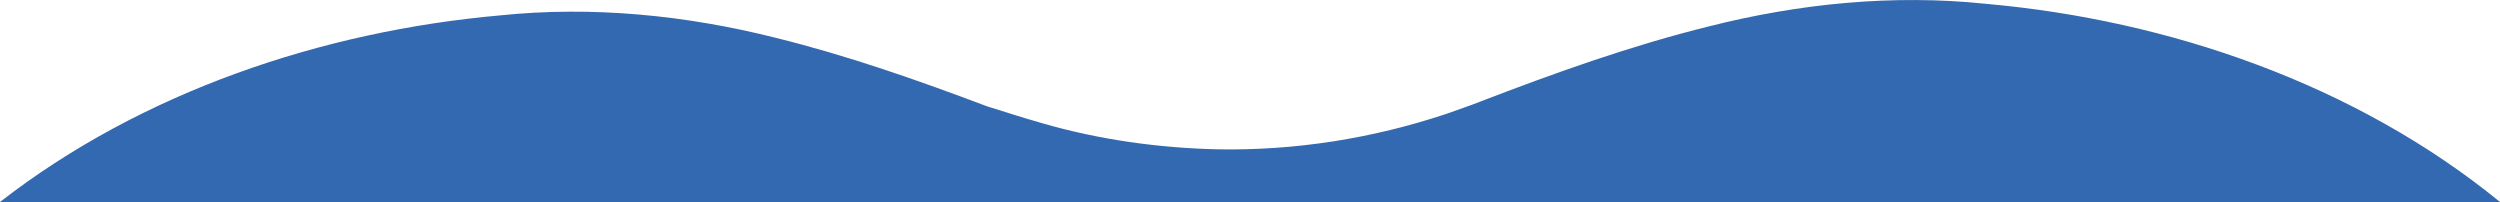
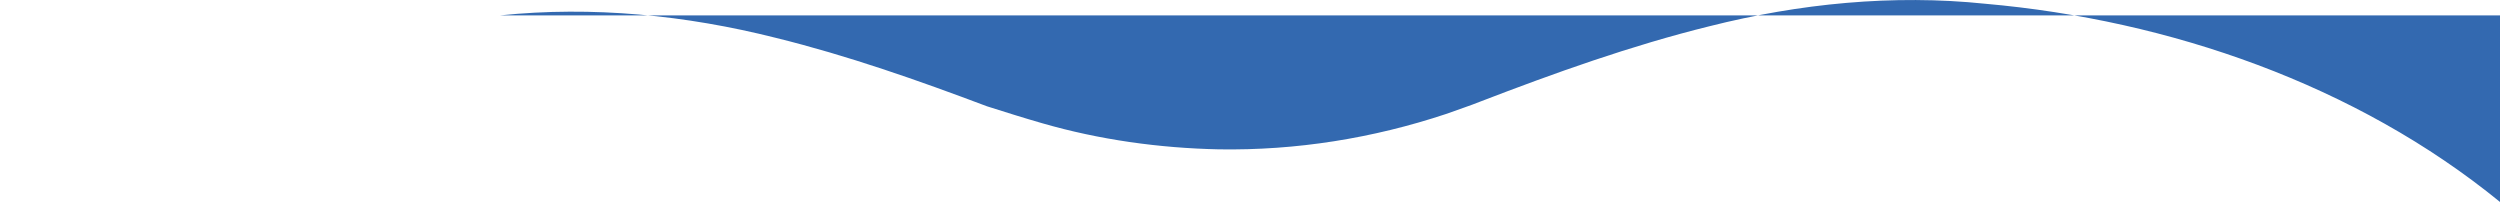
<svg xmlns="http://www.w3.org/2000/svg" version="1.1" x="0px" y="0px" viewBox="0 0 1201.9 97.1" style="enable-background:new 0 0 1201.9 97.1;" xml:space="preserve">
  <style type="text/css"> .st0{fill:#3369B0;} </style>
  <g id="Background"> </g>
  <g id="Objects">
-     <path class="st0" d="M1201.9,97.1c-69.1-56.4-159-87.5-247.5-95.3C910-2.8,865.1,1.7,821.9,12.6c-37.7,9.3-74.8,22.6-110.4,36.3 c-4.4,1.8-11.7,4.2-16.3,5.9C660,66.5,623.1,72.4,586,71.8c-28.6-0.6-57.5-4.6-85.1-12.6c-8.7-2.5-17.6-5.3-26.4-8.1 c-32.9-12.4-67-24.4-101.5-32.9C329.8,7.3,284.8,2.8,240.4,7.4C154.9,15,68.1,44.2,0,97.1H1201.9z" />
+     <path class="st0" d="M1201.9,97.1c-69.1-56.4-159-87.5-247.5-95.3C910-2.8,865.1,1.7,821.9,12.6c-37.7,9.3-74.8,22.6-110.4,36.3 c-4.4,1.8-11.7,4.2-16.3,5.9C660,66.5,623.1,72.4,586,71.8c-28.6-0.6-57.5-4.6-85.1-12.6c-8.7-2.5-17.6-5.3-26.4-8.1 c-32.9-12.4-67-24.4-101.5-32.9C329.8,7.3,284.8,2.8,240.4,7.4H1201.9z" />
  </g>
</svg>